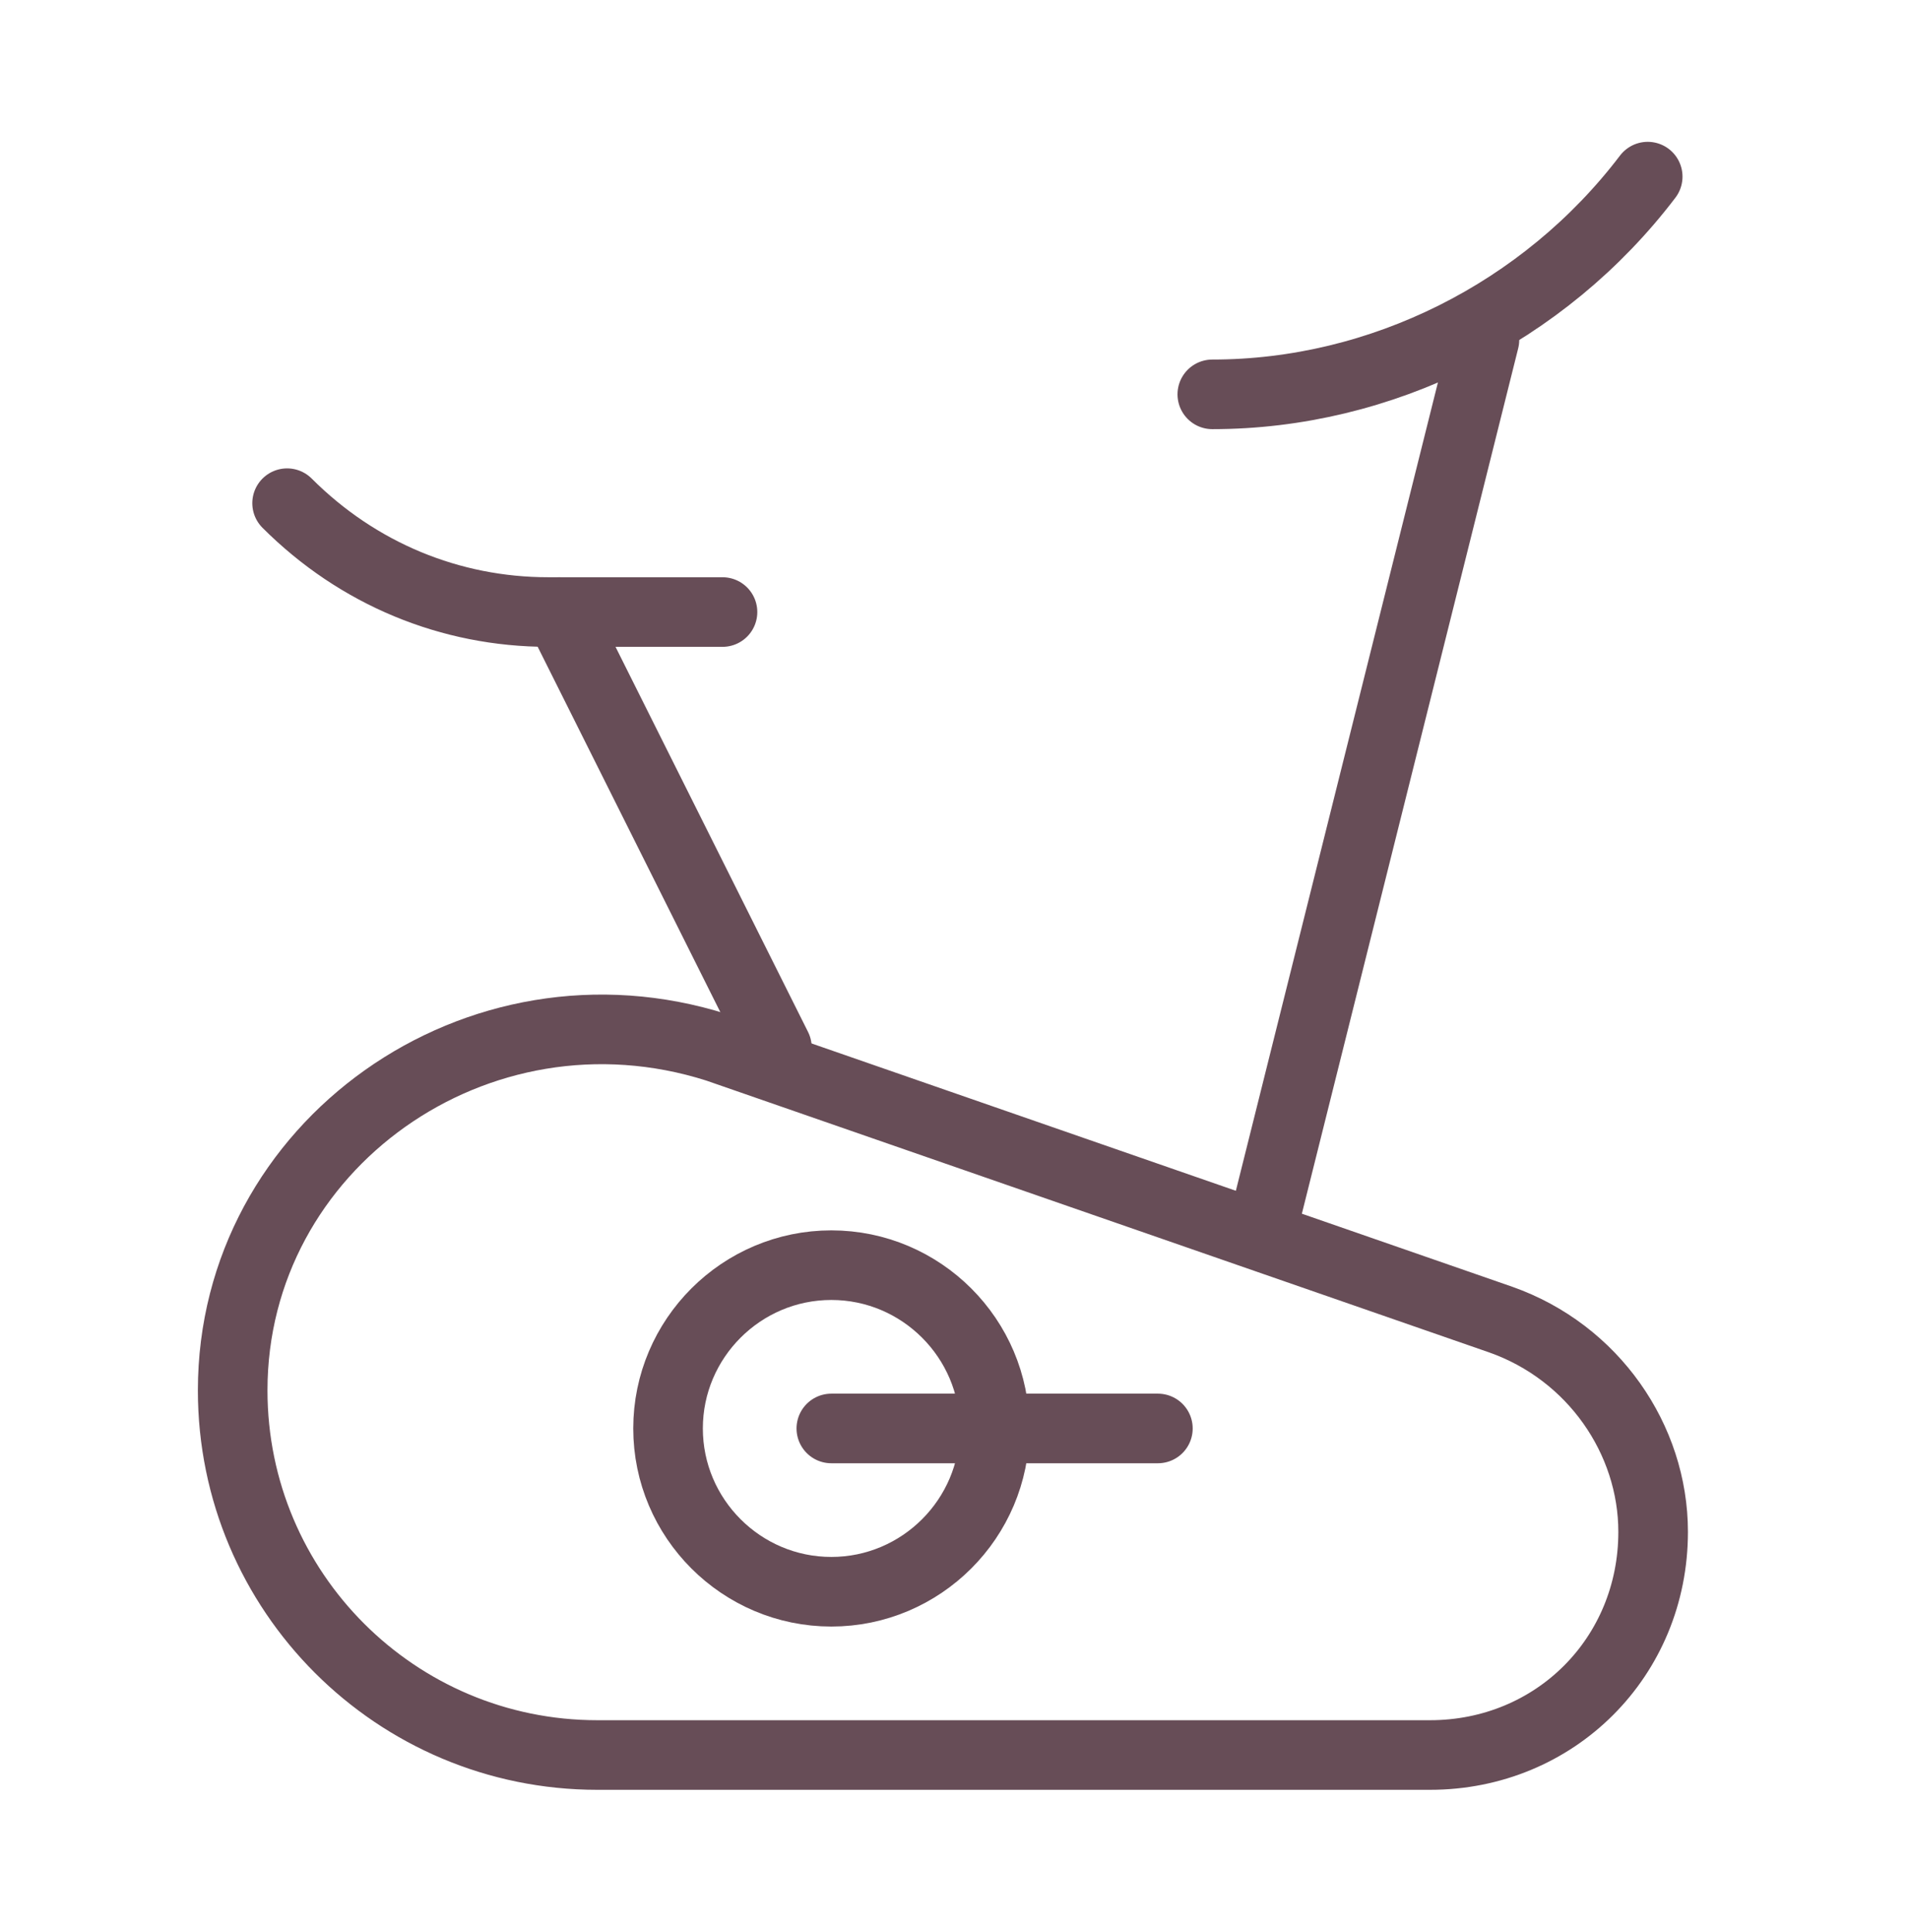
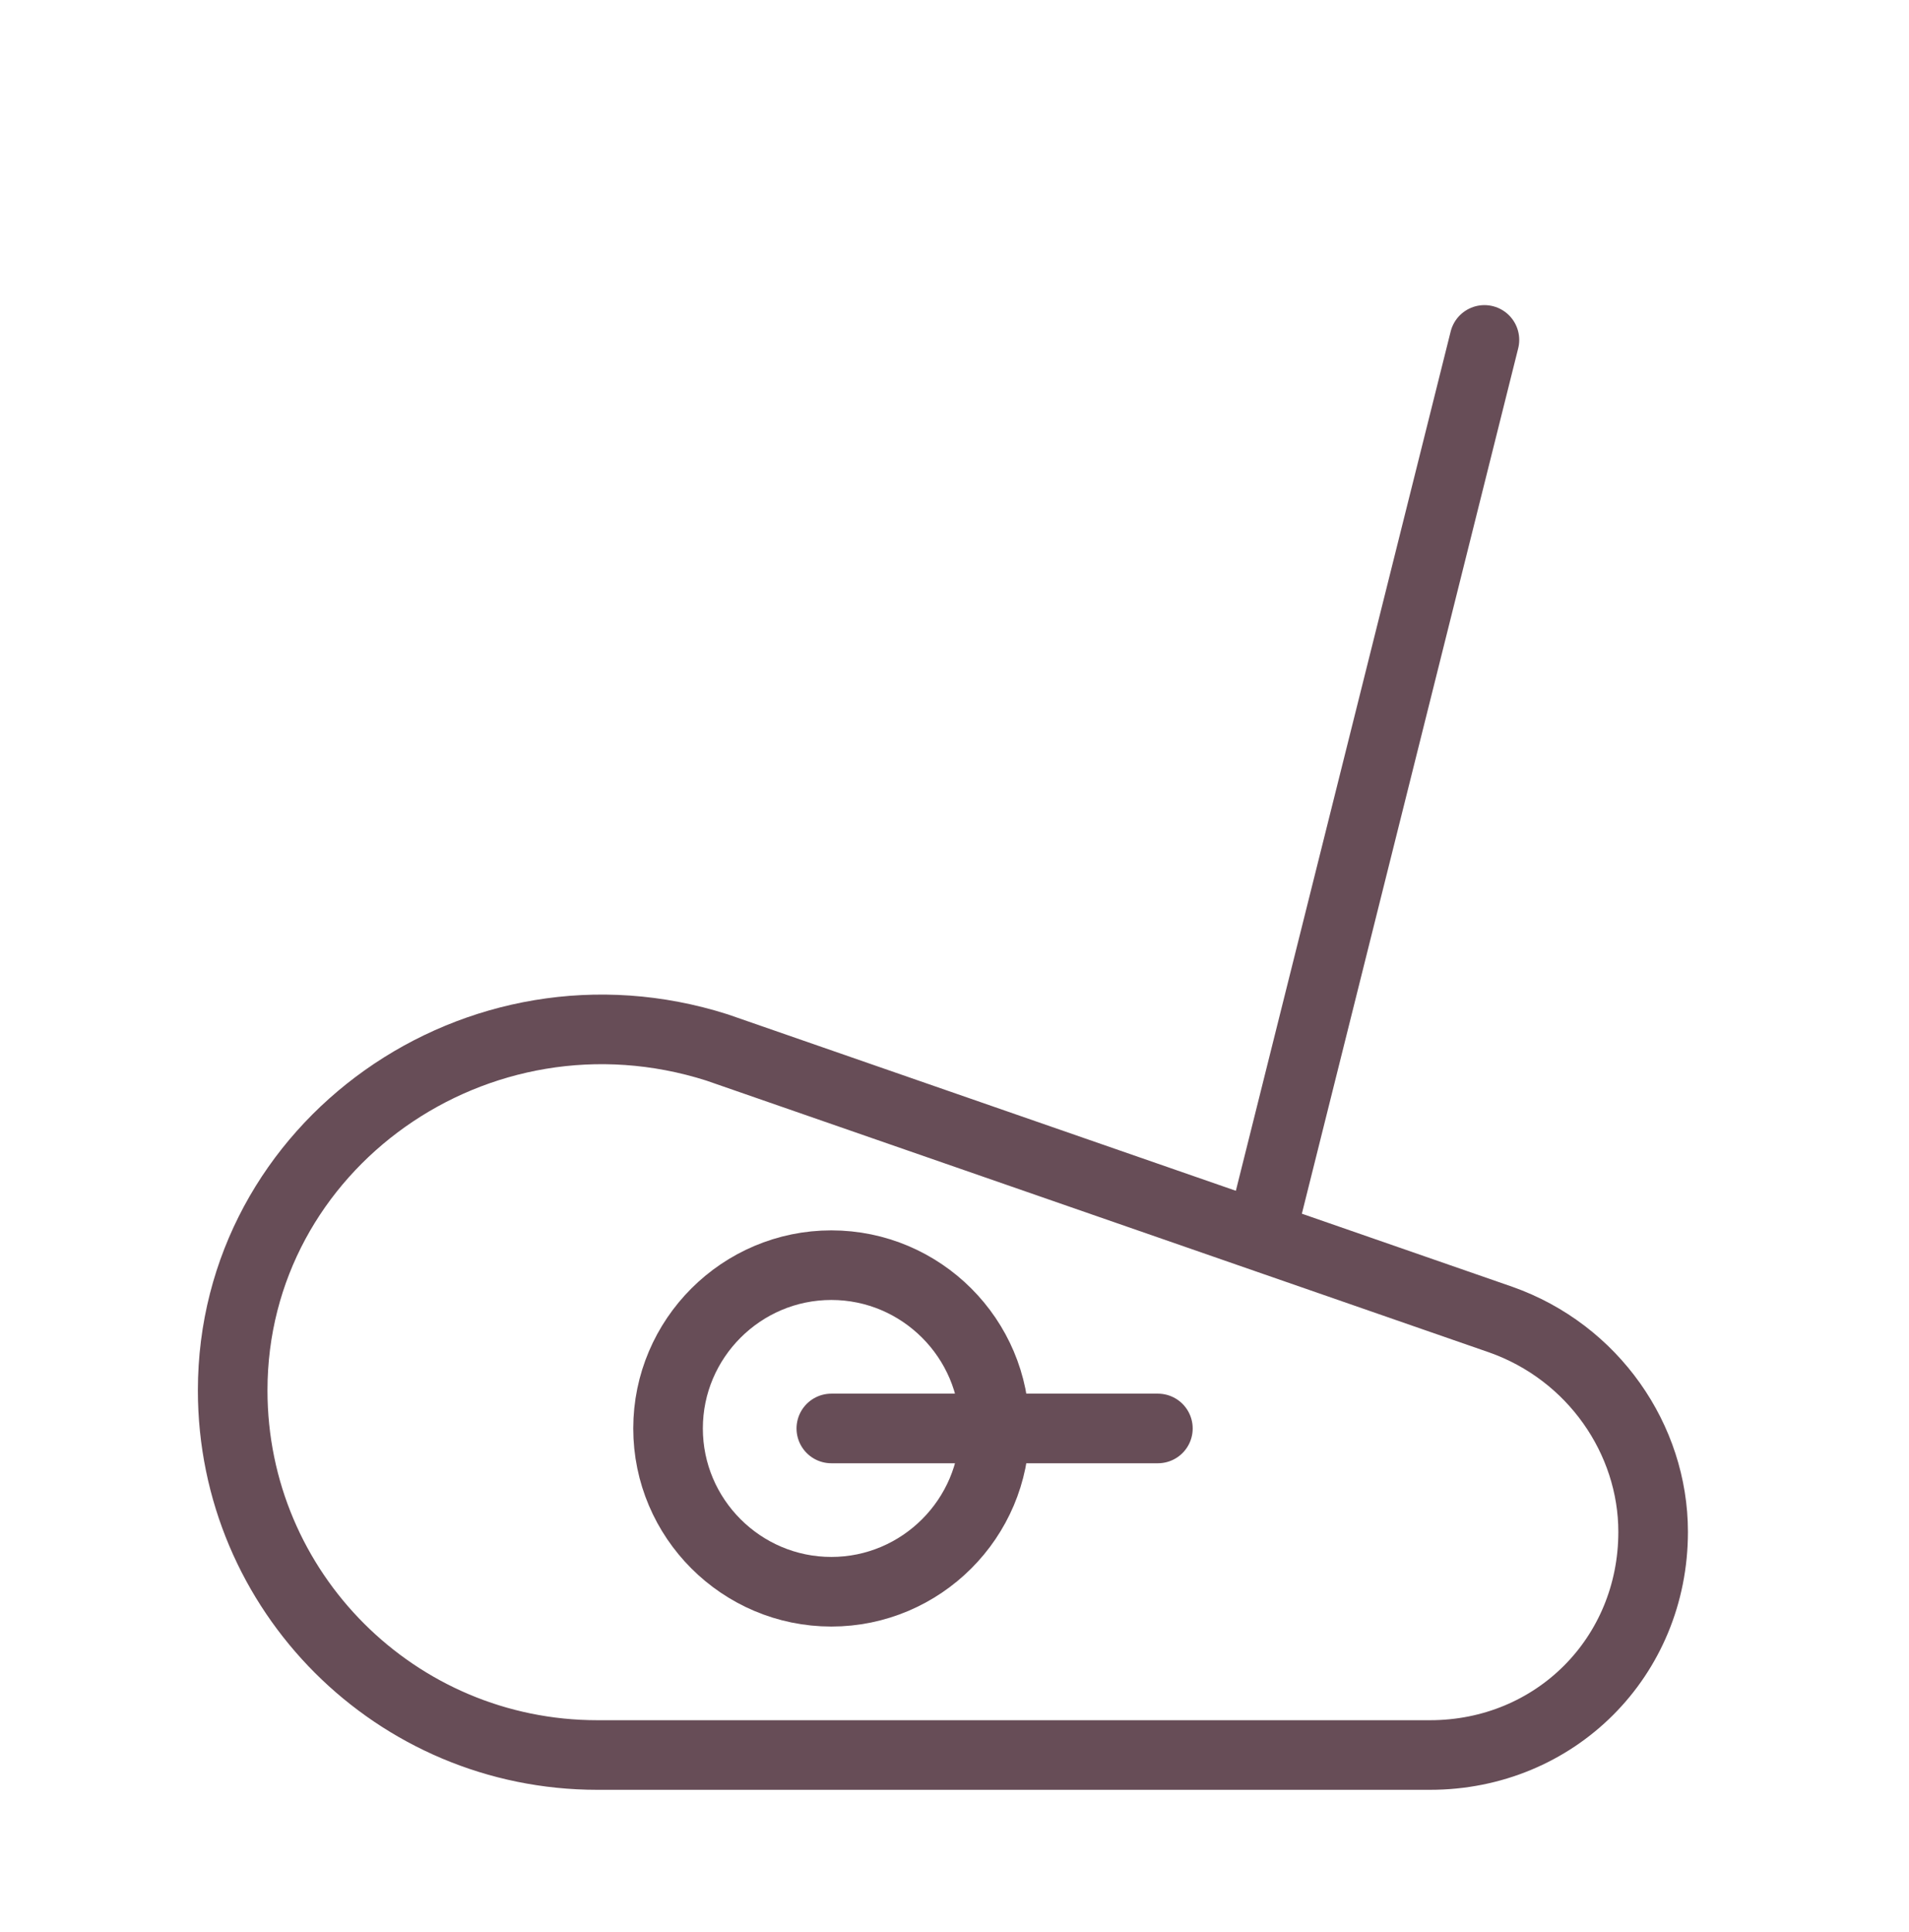
<svg xmlns="http://www.w3.org/2000/svg" version="1.1" id="Capa_1" x="0px" y="0px" viewBox="0 0 96 97.149" style="enable-background:new 0 0 96 97.149;" xml:space="preserve">
  <style type="text/css">
	
		.st0{fill-rule:evenodd;clip-rule:evenodd;fill:none;stroke:#674D57;stroke-width:3.5;stroke-linecap:round;stroke-linejoin:round;stroke-miterlimit:2.613;}
	
		.st1{fill-rule:evenodd;clip-rule:evenodd;fill:none;stroke:#674D57;stroke-width:3;stroke-linecap:round;stroke-linejoin:round;stroke-miterlimit:2.613;}
	
		.st2{fill-rule:evenodd;clip-rule:evenodd;fill:none;stroke:#674D57;stroke-width:4.25;stroke-linecap:round;stroke-linejoin:round;stroke-miterlimit:2.613;}
	.st3{fill-rule:evenodd;clip-rule:evenodd;fill:none;stroke:#674D57;stroke-width:3.5;stroke-miterlimit:2.613;}
	
		.st4{fill-rule:evenodd;clip-rule:evenodd;fill:none;stroke:#674D57;stroke-width:3;stroke-linecap:round;stroke-linejoin:round;stroke-miterlimit:2.613;}
	.st5{fill:none;stroke:#674D57;stroke-width:3.25;stroke-linecap:round;stroke-linejoin:round;stroke-miterlimit:2.613;}
	
		.st6{fill-rule:evenodd;clip-rule:evenodd;fill:none;stroke:#674D57;stroke-width:3.25;stroke-linecap:round;stroke-linejoin:round;stroke-miterlimit:2.613;}
	
		.st7{fill-rule:evenodd;clip-rule:evenodd;fill:none;stroke:#674D57;stroke-width:3.25;stroke-linecap:round;stroke-linejoin:round;stroke-miterlimit:2.613;}
	
		.st8{fill-rule:evenodd;clip-rule:evenodd;fill:none;stroke:#674D57;stroke-width:4;stroke-linecap:round;stroke-linejoin:round;stroke-miterlimit:2.613;}
</style>
  <g>
    <path class="st0" d="M30.038,88.252h41.874c6.295,0,11.221-4.926,11.221-11.221l0,0c0-4.653-3.01-9.032-7.663-10.674   L36.059,52.673c-12.042-3.832-24.358,4.926-24.358,17.242l0,0C11.7,80.042,19.911,88.252,30.038,88.252z" />
    <path class="st0" d="M50.017,71.831c0-4.522-3.688-8.211-8.211-8.211c-4.522,0-8.211,3.688-8.211,8.211   s3.688,8.211,8.211,8.211C46.329,80.042,50.017,76.353,50.017,71.831z" />
-     <path class="st0" d="M36.333,30.777h-8.758c-4.926,0-9.579-1.916-13.137-5.474l0,0" />
-     <line class="st0" x1="28.122" y1="30.777" x2="39.069" y2="52.673" />
    <line class="st0" x1="74.649" y1="17.093" x2="63.702" y2="60.883" />
-     <path class="st0" d="M60.965,19.83L60.965,19.83c8.485,0,16.695-4.105,21.895-10.948l0,0" />
    <line class="st0" x1="41.806" y1="71.831" x2="58.228" y2="71.831" />
  </g>
</svg>